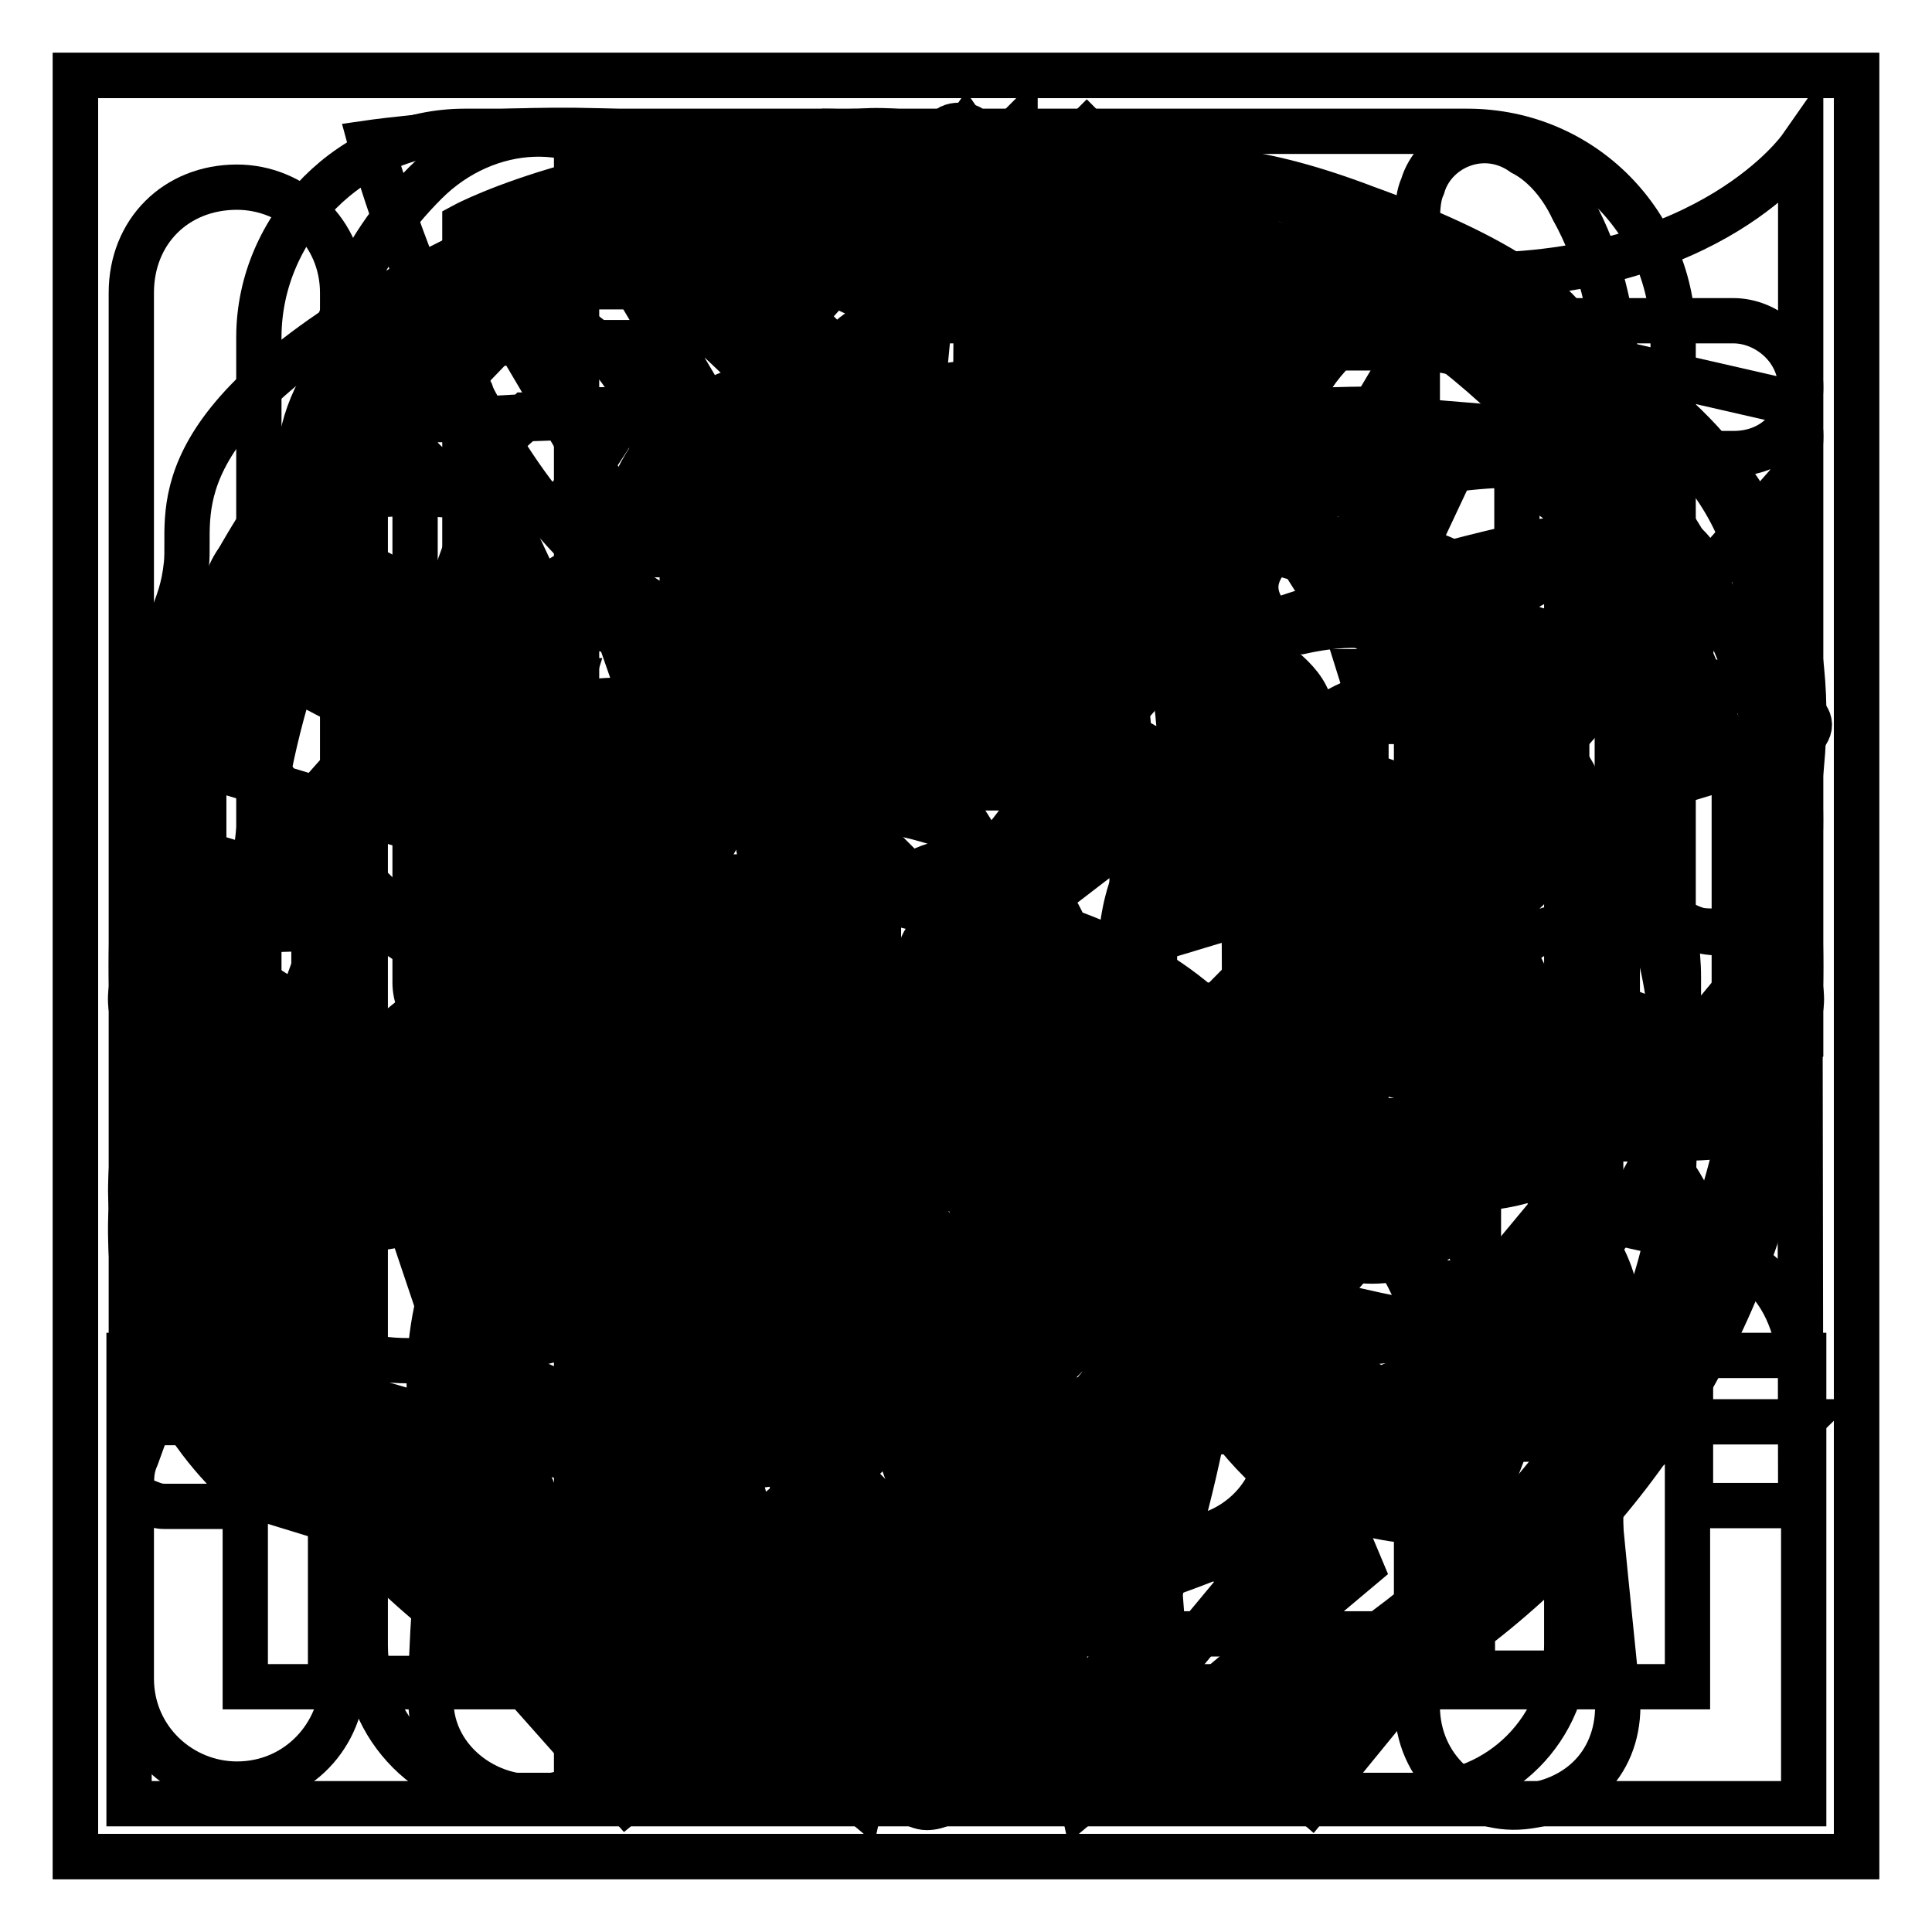
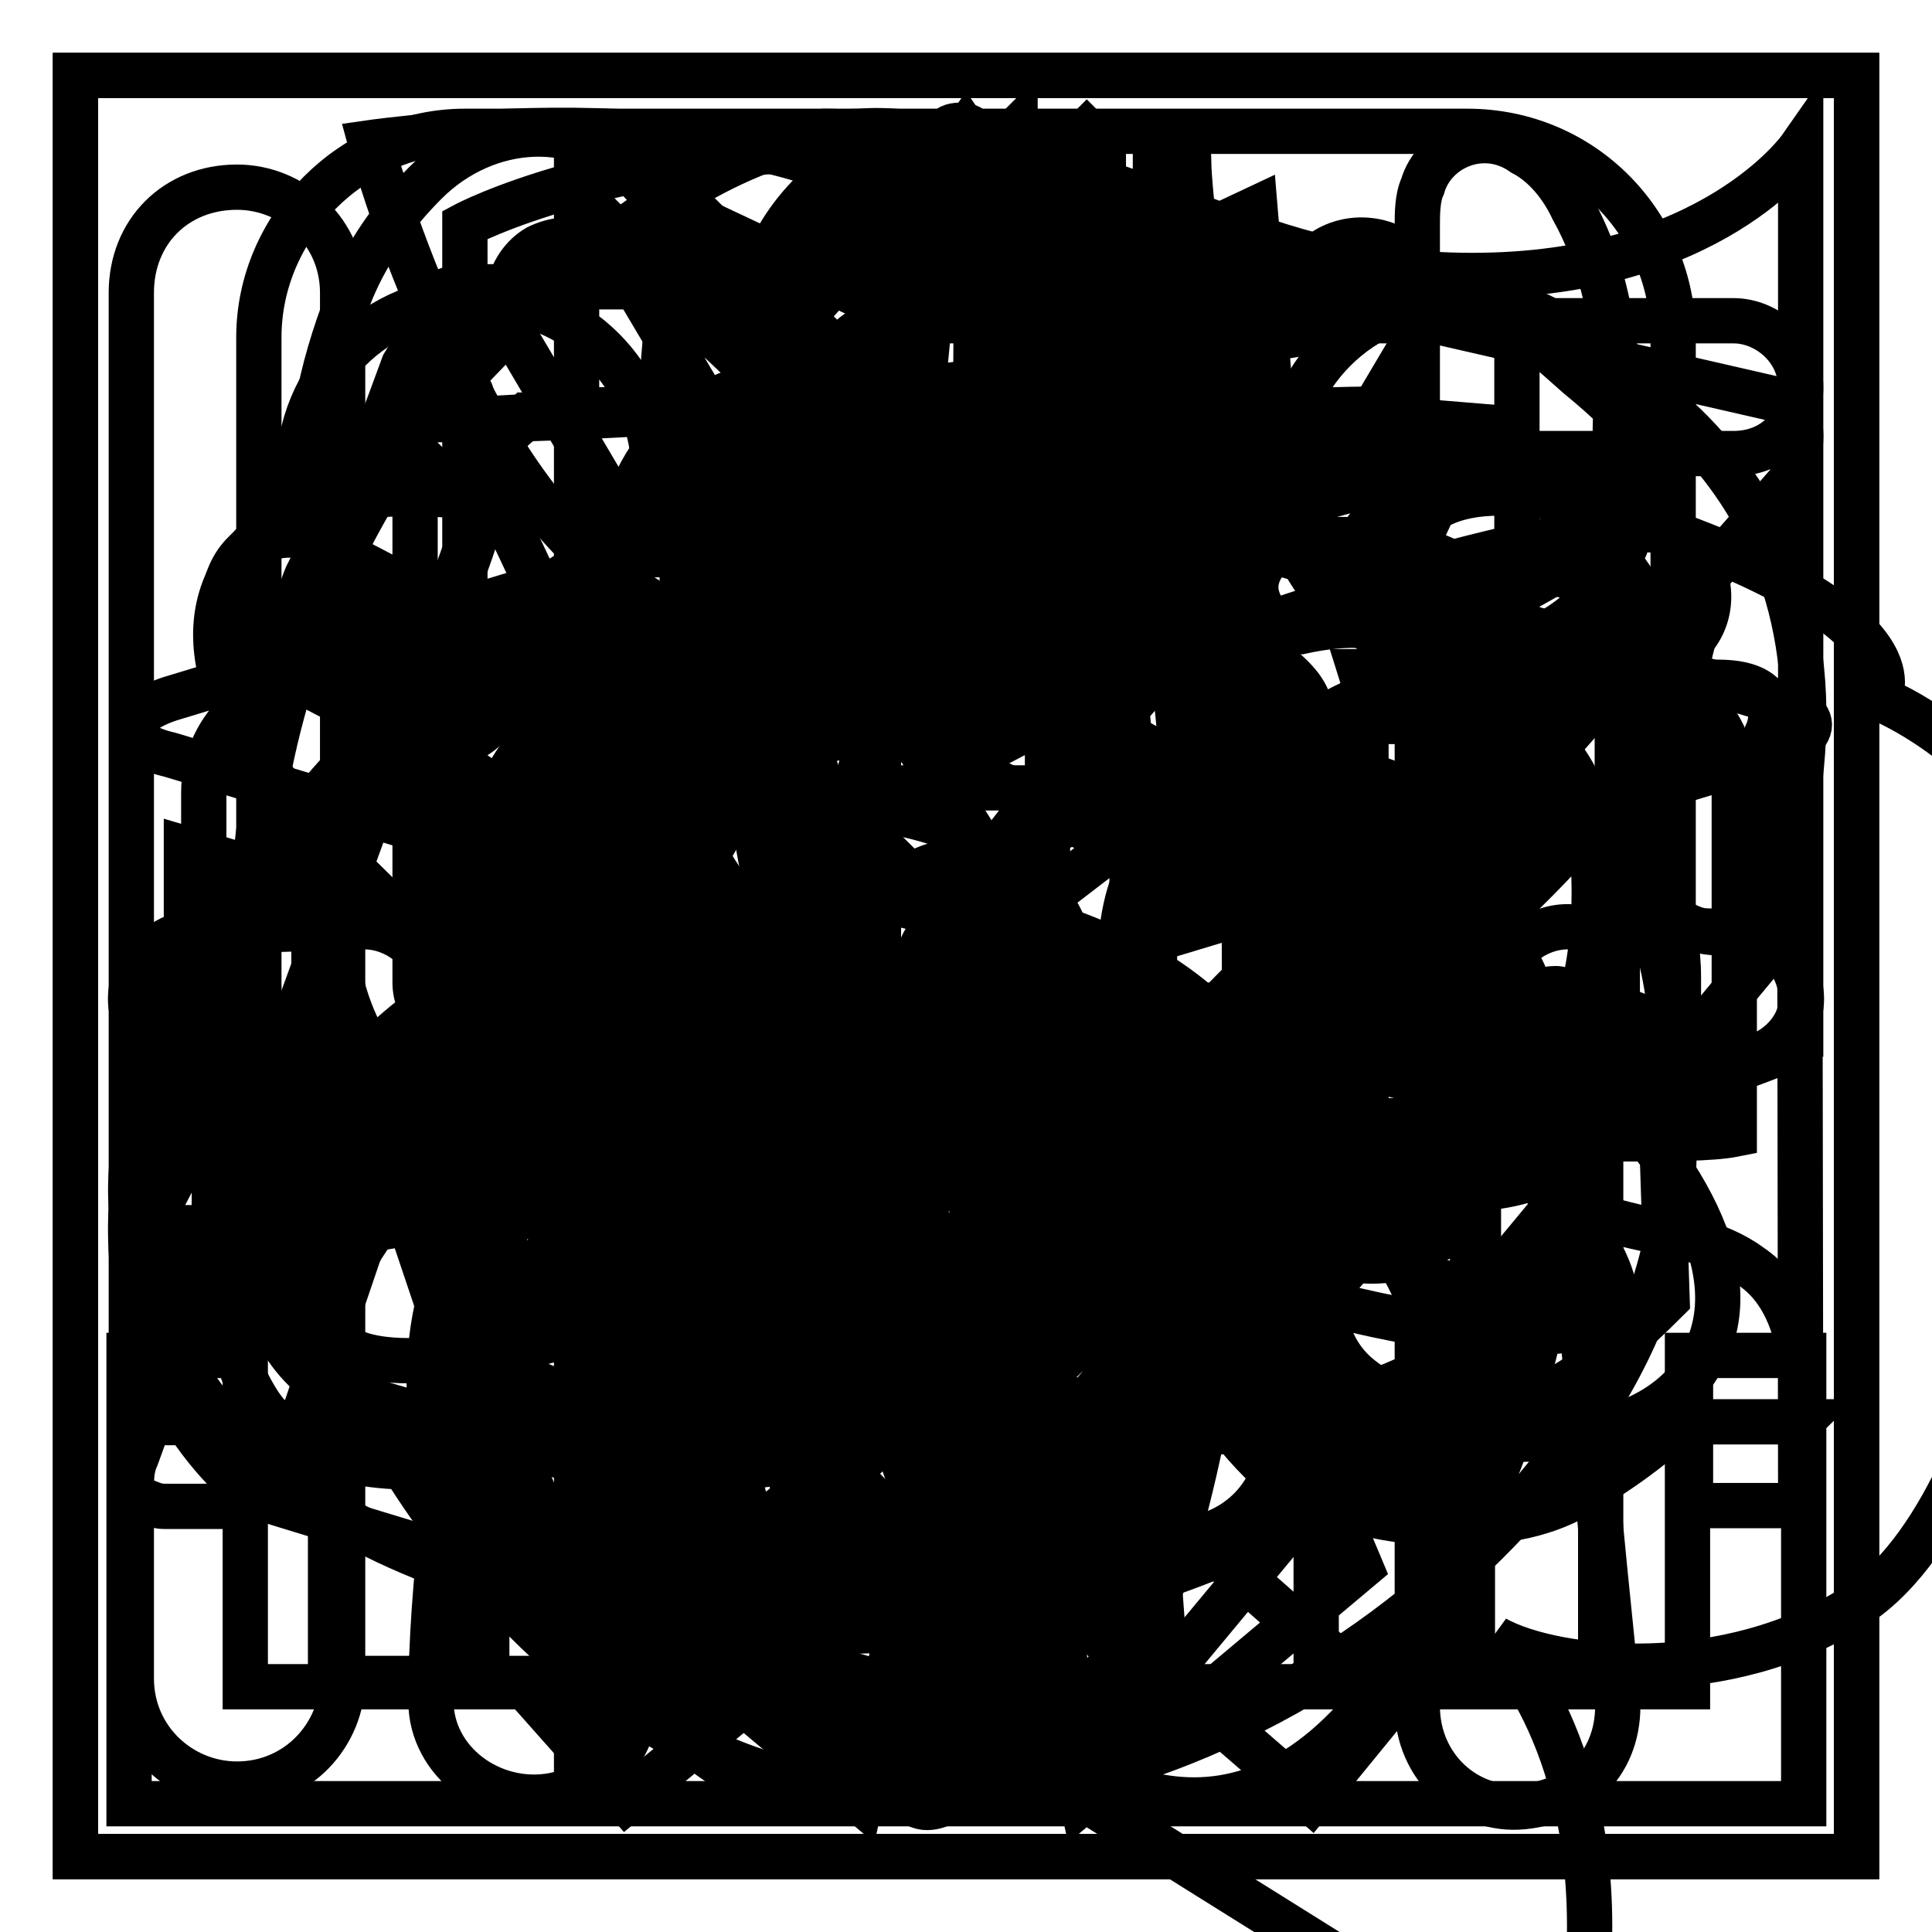
<svg xmlns="http://www.w3.org/2000/svg" version="1.1" x="0px" y="0px" viewBox="0 0 256 256" enable-background="new 0 0 256 256" xml:space="preserve">
  <g>
    <g>
      <path stroke-width="6" fill-opacity="0" stroke="#000000" d="M10,10h236v236H10V10z" />
      <path stroke-width="6" fill-opacity="0" stroke="#000000" d="M81.5,170.8c0.7,17,2.2,34.7,2.9,51.6c0.7,8.1-3.7,14-11.1,15.5c-8.1,1.5-16.2-4.4-16.2-12.5s0.7-16.2,1.5-23.6c0.7-17.7,2.2-36.1,2.9-53.8c0.7-9.6,1.5-18.4,1.5-28c0-10.3-3.7-19.2-10.3-26.5c-14-17-14-34.7-6.6-53.8c2.2-5.9,5.9-11.1,10.3-15.5c8.1-8.1,20.7-8.8,28-0.7C99.2,39.6,103.6,58,97,78.6c-1.5,4.4-4.4,8.8-8.1,12.5c-8.1,9.6-11.1,19.9-11.1,32.4C80.1,139.8,80.8,155.3,81.5,170.8" />
      <path stroke-width="6" fill-opacity="0" stroke="#000000" d="M214.3,91.9c0,11.1,0,22.1,0,32.4c0,4.4-1.5,8.1-4.4,11.8c-3,2.9-3.7,6.6-3,11.1c1.5,18.4,3.7,36.9,5.2,55.3c0.7,7.4,1.5,14.8,2.2,22.1c0.7,8.1-4.4,14-12.5,14.8c-7.4,0.7-14-5.2-14-13.3c0-0.7,0-1.5,0-2.2c0-64.9,0-129.8,0-194c0-1.5,0-3.7,0.7-5.2c1.5-5.2,8.1-8.1,13.3-4.4c2.9,1.5,5.2,4.4,6.6,7.4c3.7,6.6,5.2,14,5.9,21.4C213.6,62.4,214.3,77.1,214.3,91.9L214.3,91.9z" />
      <path stroke-width="6" fill-opacity="0" stroke="#000000" d="M153.1,50.6c0-8.8,0-18.4,0-27.3c0-0.7,0-1.5,0-2.2c0-1.5,0-3,2.2-3c1.5,0,2.2,1.5,2.2,3c0,3,0.7,7.4,0.7,11.1c1.5,17.7,2.9,35.4,5.2,53.8c0.7,5.2-0.7,10.3-2.9,14c-2.2,3.7-4.4,7.4-6.6,10.3c-5.2,6.6-5.9,14-5.2,21.4c1.5,20.6,2.9,41.3,3.7,61.9c0.7,9.6,1.5,19.9,2.2,29.5c0.7,7.4-4.4,13.3-11.8,14.8c-6.6,0.7-13.3-3.7-14.8-10.3c-0.7-2.2,0-4.4,0-7.4c2.2-31,3.7-61.9,5.9-92.9c0-5.2-0.7-10.3-3.7-14.8c-2.2-3.7-5.2-8.1-7.4-11.8c-2.9-4.4-4.4-9.6-3.7-15.5c1.5-15.5,2.9-31,4.4-46.5c0.7-6.6,1.5-12.5,1.5-19.2c0-1.5,0-2.9,2.2-2.9s2.2,1.5,2.2,2.9c0,19.2,0,38.3-0.7,56.8c0,1.5,0,2.2,0,3.7c0,1.5,1.5,2.9,2.9,2.9c1.5,0,2.2-1.5,2.2-2.9c0-4.4,0-8.1,0-12.5c0-16.2,0.7-31.7,0.7-47.9c0-0.7,0-1.5,0-2.2c-0.7,0.7,0,0,0.7,0c0.7,0,1.5,0.7,1.5,1.5s0,1.5,0,2.9c0,19.2,0,38.3,0,57.5c0,0.7,0,1.5,0,2.2c0.7,0.7,1.5,2.2,2.2,2.2c0.7,0,2.2-0.7,2.9-2.2c0.7-0.7,0-1.5,0-2.9c0-19.2,0-38.3,0-57.5c0-0.7,0-1.5,0-1.5c0.7-0.7,1.5-1.5,2.2-2.2c0.7,0.7,1.5,1.5,2.2,2.2c0,3.7,0,7.4,0,11.1c0,16.2,0.7,32.4,0.7,49.4c0,0.7,0,1.5,0,1.5c0,1.5,1.5,2.2,2.9,2.2s2.2-0.7,2.2-2.9c0-2.9,0-6.6,0-9.6C153.8,64.6,153.8,57.2,153.1,50.6L153.1,50.6" />
      <path stroke-width="6" fill-opacity="0" stroke="#000000" d="M192.9,106.6c-29.5-8.8-26.6-13.3-36.9-53.1c-10.3-39.8-42-36.1-42-36.1c-27.3,0-59,39.8-59,39.8c-51.6,73-1.5,168.1,51.6,179.2c53.1,11.1,113.6-39.1,115.1-79.6C223.2,116.2,216.5,113.3,192.9,106.6z M56.5,123.6c0-6.6,5.9-12.5,13.3-12.5c7.4,0,13.3,5.9,13.3,12.5s-5.9,12.5-13.3,12.5C62.4,136.1,56.5,130.9,56.5,123.6z M80.1,175.9c-7.4,0-13.3-5.9-13.3-12.5c0-6.6,5.9-12.5,13.3-12.5s13.3,5.9,13.3,12.5C93.3,170,86.7,175.9,80.1,175.9z M109.6,209.1c-7.4,0-13.3-5.9-13.3-12.5c0-6.6,5.9-12.5,13.3-12.5c7.4,0,13.3,5.9,13.3,12.5C122.8,203.2,116.9,209.1,109.6,209.1z M105.1,96.3c-12.5,0-22.9-10.3-22.9-22.9c0-12.5,10.3-22.9,22.9-22.9c12.5,0,22.9,10.3,22.9,22.9C128,86,117.7,96.3,105.1,96.3z M156,204c-7.4,0-13.3-5.9-13.3-12.5s5.9-12.5,13.3-12.5s13.3,5.9,13.3,12.5S163.4,204,156,204z M181.8,167.1c-7.4,0-13.3-5.9-13.3-12.5s5.9-12.5,13.3-12.5s13.3,5.9,13.3,12.5C195.1,161.9,189.2,167.1,181.8,167.1z" />
-       <path stroke-width="6" fill-opacity="0" stroke="#000000" d="M140.5,236.4c0,0,10.3-53.1-42-64.2c0,0-42-11.1-40.6-31c0,0-45.7-12.5-39.8-42.8c3.7-17,5.9-17,6.6-23.6c0.7-6.6-4.4-18.4,30.2-37.6c0,0,37.6-21.4,45-8.1c0,0-0.7-8.8,28.8-8.8c17,0,19.2,6.6,19.2,6.6s4.4-10.3,33.2,0.7c34.7,12.5,28,22.1,28,22.1s18.4,7.4,22.9,25.1c4.4,17.7,15.5,45-7.4,64.9c0,0-5.9,22.1-18.4,30.2c-17,11.1-39.8,8.9-47.9,4.4c0,0,13.3,12.5,12.5,40.6l-0.7,22.1L140.5,236.4L140.5,236.4z" />
+       <path stroke-width="6" fill-opacity="0" stroke="#000000" d="M140.5,236.4c0,0,10.3-53.1-42-64.2c0,0-42-11.1-40.6-31c3.7-17,5.9-17,6.6-23.6c0.7-6.6-4.4-18.4,30.2-37.6c0,0,37.6-21.4,45-8.1c0,0-0.7-8.8,28.8-8.8c17,0,19.2,6.6,19.2,6.6s4.4-10.3,33.2,0.7c34.7,12.5,28,22.1,28,22.1s18.4,7.4,22.9,25.1c4.4,17.7,15.5,45-7.4,64.9c0,0-5.9,22.1-18.4,30.2c-17,11.1-39.8,8.9-47.9,4.4c0,0,13.3,12.5,12.5,40.6l-0.7,22.1L140.5,236.4L140.5,236.4z" />
      <path stroke-width="6" fill-opacity="0" stroke="#000000" d="M219.4,135.4c6.6,3.7,10.3,7.4,10.3,10.3c0,3-4.4,3.7-14,3.7c-12.5,0-25.8-0.7-40.6-0.7c-14.8,0-34.7,0.7-59,2.9c-17.7,0.7-36.1,3.7-56.1,8.9c-5.9,1.5-8.8,2.2-10.3,2.2c-3,0-7.4-1.5-14-3.7c-6.6-2.9-9.6-5.2-9.6-6.6c0-2.2,2.2-3.7,6.6-3.7c22.1,0,38.3-1.5,48.7-3.7c19.2-2.2,40.6-4.4,64.2-5.9c22.1-2.2,39.1-4.4,50.9-6.6c5.2-0.7,8.1-1.5,9.6-1.5C206.9,130.9,211.3,132.4,219.4,135.4z M56.5,45.4c1.5,0,3.7,2.2,5.9,6.6c1.5,4.4,2.2,8.1,2.2,11.1c0,3.7-1.5,8.1-3.7,14c-3,5.9-5.2,10.3-8.1,12.5c-2.2,1.5-3.7,2.2-5.2,2.2c-2.2,0-3.7-1.5-5.9-3.7c-1.5-1.5-2.2-3.7-2.2-6.6c0-2.2,0.7-4.4,1.5-5.9c3.7-4.4,7.4-13.3,12.5-27.3C54.3,46.9,55.7,45.4,56.5,45.4z M198.8,41c0,0,3.7,2.9,10.3,8.8c8.1,6.6,11.8,11.8,11.8,14.8c0,3.7-3,5.2-9.6,5.9c-9.6,1.5-21.4,4.4-34.7,8.8c-0.7,0-1.5-0.7-1.5-1.5c9.6-11.8,14-19.2,14-21.4c0-1.5-1.5-2.2-5.2-2.2c-25.8,0-61.2,4.4-106.2,12.5c-3.7,0.7-5.9,0.7-6.6,0.7c-5.2,0-9.6-1.5-11.8-3.7c-2.9-2.2-5.2-4.4-5.2-5.9c0-1.5,0.7-2.2,3-2.2h8.1c33.9-0.7,73-5.2,118-13.3c5.2-1.5,8.9-2.2,11.1-2.2C197.3,41,198.8,41,198.8,41z M152.3,78.6c0,0,3.7,2.2,11.8,5.9c5.9,3.7,9.6,6.6,9.6,10.3c0,1.5-1.5,2.9-5.2,4.4c-8.1,3.7-14.8,8.1-21.4,13.3l-12.5,9.6c-4.4,3.7-8.1,5.2-10.3,5.2c-1.5,0-2.2-0.7-2.2-1.5c0-0.7,0.7-1.5,2.2-3.7c7.4-8.8,14-17,18.4-24.3c1.5-2.2,1.5-2.9,1.5-3.7c0-1.5-0.7-2.9-2.9-2.9c-1.5,0-4.4,0.7-8.9,1.5c-8.1,1.5-19.9,4.4-35.4,8.9c-3.7,0.7-5.9,1.5-6.6,1.5c-1.5,0-4.4-0.7-8.1-2.9c-3.7-2.2-5.9-3.7-5.9-5.2c0-1.5,1.5-2.2,5.2-2.2c13.3-0.7,24.3-2.2,34.7-4.4c8.8-2.2,18.4-4.4,27.3-7.4c2.9-1.5,5.2-2.2,5.9-2.2C151.6,78.6,152.3,78.6,152.3,78.6z M128.7,123.6c3.7,1.5,5.2,4.4,5.9,7.4c2.2,22.9,2.9,42,2.9,59c0,19.2-2.2,33.2-5.9,40.6c-2.9,5.9-5.9,8.9-8.8,8.9c-1.5,0-3.7-1.5-5.2-4.4c-8.8-10.3-17-19.2-24.3-25.1c-1.5-0.7-2.2-1.5-2.2-2.2c0-0.7,0.7-0.7,1.5-0.7c2.2,0,5.9,1.5,10.3,3.7c6.6,2.2,10.3,3,12.5,3c1.5,0,2.2-0.7,2.9-3c1.5-2.9,2.2-8.1,2.9-14.8c0.7-7.4,1.5-17.7,1.5-31c0-13.3-0.7-22.9-2.9-30.2c-1.5-4.4-2.9-7.4-5.2-8.9c-1.5-0.7-2.2-1.5-2.2-2.2c0-2.2,1.5-3.7,4.4-3.7C119.2,119.2,122.8,120.6,128.7,123.6z M123.6,21.8c5.9,3,9.6,5.9,11.1,9.6c1.5,3.7,2.9,6.6,2.9,10.3c0,7.4-2.9,11.1-9.6,11.1c-2.9,0-7.4-4.4-11.8-14c-5.9-10.3-8.8-17-8.8-19.2c0-0.7,0.7-1.5,2.2-2.2C114,17.4,118.4,18.9,123.6,21.8z" />
      <path stroke-width="6" fill-opacity="0" stroke="#000000" d="M193.6,39.5c13.3,0,23.6,10.3,23.6,23.6c0,13.3-10.3,23.6-23.6,23.6c-13.3,0-23.6-10.3-23.6-23.6C170,49.8,180.4,39.5,193.6,39.5L193.6,39.5z M128,17.4c16.2,0,28.8,12.5,28.8,28.8c0,16.2-12.5,28.8-28.8,28.8c-15.5,0-28.8-12.5-28.8-28.8S111.8,17.4,128,17.4L128,17.4z M153.1,152.3c8.1,0,15.5,0,18.4,0v-56c0-9.6-8.1-17.7-17.7-17.7c-55.3,0,2.9,0-52.4,0c-9.6,0-17.7,8.1-17.7,17.7v56.1h18.4V111h2.9v41.3v10.4v76h20.6v-62.7h4.5v62.7h19.9v-75.2v-10.3v-41.3h2.9L153.1,152.3L153.1,152.3z M63.1,39.5c13.3,0,23.6,10.3,23.6,23.6c0,5.2-1.5,10.3-4.4,14c-0.7,0.7-1.5,2.2-2.2,3c-4.4,4.4-10.3,6.6-17,6.6c-13.3,0-23.6-10.3-23.6-23.6C39.5,49.8,49.8,39.5,63.1,39.5L63.1,39.5z M81.5,161.9v60.5h-17v-51.6h-3.7v51.6h-17v-62v-8.9v-34h-2.2v33.9H27v-46.4c0-8.1,6.6-14.8,14.8-14.8h33.9c-0.7,2.2-0.7,4.4-0.7,6.6v65.6L81.5,161.9L81.5,161.9z M214.3,150.9v-34h-2.2v34v8.9v61.9h-17V170h-3.7v51.7h-17v-60.5h6.6V95.6c0-2.2,0-4.4-0.7-6.6H215c8.1,0,14.8,6.6,14.8,14.8v46.5C226.8,150.9,220.9,150.9,214.3,150.9z" />
      <path stroke-width="6" fill-opacity="0" stroke="#000000" d="M136.1,69c0-11.8-2.9-27.3-13.3-38.3c-17.7-19.9-73.7-11.8-73.7-11.8s11.8,43.5,33.2,58.2c20.7,14.8,33.2,11.8,42.8,11.8c-5.2-21.4-25.1-40.6-41.3-53.8c0,0,33.2,17.7,47.9,33.9c1.5,1.5,2.2,2.2,2.9,3.7c-2.2,5.2-4.4,10.3-5.9,16.2c-1.5,6.6-2.9,13.3-2.9,20.7c-8.1-2.9-19.2-4.4-35.4-0.7c-35.4,8.1-38.3,59-11.1,106.2c20.7,36.1,44.3,21.4,54.6,12.5c10.3,8.9,33.9,24.3,54.6-12.5c27.3-47.9,24.3-98.1-11.1-106.2c-17-3.7-28.8-2.2-36.9,0.7c0-5.9,0.7-11.8,2.2-17c2.2-10.3,7.4-19.2,14-27.3c2.9-3,2.2-8.1-0.7-11.1c-2.9-3-8.1-2.2-11.1,0.7C142,60.2,139.1,64.6,136.1,69L136.1,69z M85.2,198.8c-13.3-33.9-14-56.1,0-67.9l11.8,7.4C88.2,153.1,85.2,173.7,85.2,198.8L85.2,198.8z M102.2,130.9l-8.1-5.2c5.9-2.9,13.3-5.2,21.4-5.9C109.6,122.1,105.1,126.5,102.2,130.9z" />
      <path stroke-width="6" fill-opacity="0" stroke="#000000" d="M76.4,25.5L179.6,128L76.4,231.3V25.5z" />
      <path stroke-width="6" fill-opacity="0" stroke="#000000" d="M77.8,213.6c-3.7,0-6.6-2.2-8.1-5.9l-25.8-76.7L31.4,142c-3.7,2.9-8.9,2.9-11.8-0.7c-2.9-3.7-2.9-8.9,0.7-11.8l22.1-19.9c2.2-2.2,5.2-2.9,8.1-2.2c2.9,0.7,5.2,2.9,5.9,5.9l20.6,61.9l33.2-126.1c0.7-3.7,4.4-6.6,8.1-6.6h111.4c4.4,0,8.9,3.7,8.9,8.8c0,5.2-3.7,8.8-8.9,8.8H125.1L86,207.6C85.2,210.6,81.5,213.6,77.8,213.6L77.8,213.6z" />
      <path stroke-width="6" fill-opacity="0" stroke="#000000" d="M175.9,195.9v-23.6h-44.2v-15.5l37.6-61.2h28.8v59h11.8v17.7h-11.8v23.6H175.9L175.9,195.9z M175.9,153.8v-22.1c0-5.9,0-11.8,0.7-18.4h-0.7c-2.9,6.6-5.9,12.5-9.6,18.4L153,153.8l0,0H175.9z" />
      <path stroke-width="6" fill-opacity="0" stroke="#000000" d="M128,238.6c-25.8,0-36.9-57.5-36.9-110.6c0-53.1,11.8-110.6,36.9-110.6c25.1,0,36.9,57.5,36.9,110.6C164.9,181.1,153.8,238.6,128,238.6z M128,31.4c-8.1,0-22.9,33.9-22.9,96.6c0,62.7,15.5,96.6,22.9,96.6c7.4,0,22.9-33.9,22.9-96.6C150.9,65.3,136.1,31.4,128,31.4z" />
      <path stroke-width="6" fill-opacity="0" stroke="#000000" d="M55,194.4c-10.3,0-17.7-2.9-21.4-9.6c-13.3-22.1,30.2-61.2,76-88.5c34.7-21.4,70.1-34.7,91.4-34.7c10.3,0,17.7,3,21.4,9.6c13.3,22.1-30.2,61.2-76,88.5C111.8,181.1,76.4,194.4,55,194.4z M201,75.6c-19.2,0-52.4,12.5-85.6,32.4c-53.8,32.5-75.2,62.7-70.8,69.3c0.7,1.5,3.7,3,9.6,3c19.2,0,52.4-12.5,85.5-32.4c53.8-32.4,75.2-62.7,70.8-69.3C210.6,77.1,207.6,75.6,201,75.6z" />
      <path stroke-width="6" fill-opacity="0" stroke="#000000" d="M201.8,190.7c-21.4,0-56.8-11.8-91.4-30.2c-25.1-13.3-47.2-28.8-61.9-43.5c-17.7-17-23.6-31-17.7-41.3c3.7-6.6,11.8-10.3,23.6-10.3c21.4,0,56.8,11.8,91.4,30.2c25.1,13.3,47.2,28.8,61.9,43.5c17.7,17,23.6,31,17.7,41.3C221.7,187,213.6,190.7,201.8,190.7z M54.3,79.3c-7.4,0-11.1,1.5-11.8,2.9C41,84.5,43.9,93.3,58,107.3s34.7,28.8,59,41.3c32.4,17.7,64.9,28,84.8,28c7.4,0,11.1-1.5,11.8-3c3.7-6.6-19.2-36.9-74.5-66.4C106.6,90.4,74.2,79.3,54.3,79.3z" />
      <path stroke-width="6" fill-opacity="0" stroke="#000000" d="M114,128c0,7.7,6.3,14,14,14s14-6.3,14-14l0,0c0-7.7-6.3-14-14-14S114,120.3,114,128L114,128z" />
      <path stroke-width="6" fill-opacity="0" stroke="#000000" d="M140.5,192.9c0.7,1.5,0.7,2.9,0.7,3.7c0,0.7,0,1.5-0.7,2.2c-0.7,0.7-1.5,0.7-2.9,0.7s-2.9,0-5.9,0c-3,0-4.4,0-5.9,0c-1.5,0-2.2,0-2.9-0.7c-0.7-0.7-1.5-0.7-1.5-0.7s-0.7-0.7-0.7-1.5l-12.5-35.4h-59l-11.8,34.7c0,0.7-0.7,1.5-0.7,1.5c0,0.7-0.7,0.7-1.5,1.5c-0.7,0-1.5,0.7-3,0.7c-1.5,0-3,0-5.2,0c-2.2,0-3.7,0-5.2,0c-1.5,0-2.2-0.7-2.9-0.7c-1.5-0.7-1.5-1.5-1.5-2.2s0-2.2,0.7-3.7L66.8,58.7c0-0.7,0.7-1.5,1.5-2.2c0-0.7,0.7-0.7,1.5-1.5c1.5,0,2.2-0.7,3.7-0.7c1.5,0,2.9,0,5.9,0c2.2,0,4.4,0,5.9,0c1.5,0,2.9,0,3.7,0.7c0.7,0,1.5,0.7,2.2,1.5c0.7,0.7,0.7,1.5,1.5,2.2L140.5,192.9z M78.6,74.2L78.6,74.2l-25.1,72.2h50.2L78.6,74.2z" />
      <path stroke-width="6" fill-opacity="0" stroke="#000000" d="M238.6,196.6c0,0.7,0,1.5-0.7,2.2s-1.5,0.7-2.2,0.7s-2.2,0-4.4,0c-2.2,0-3.7,0-4.4,0c-1.5,0-2.2-0.7-2.2-0.7c-0.7-0.7-0.7-1.5-0.7-2.2V187c-4.4,4.4-9.6,8.1-14.8,11.1c-5.2,3-11.1,3.7-17,3.7c-5.2,0-10.3-0.7-14-2.2c-4.4-1.5-8.1-3.7-11.1-5.9c-2.9-2.9-5.2-5.9-7.4-9.6c-1.5-3.7-2.2-8.1-2.2-13.3c0-5.9,1.5-10.3,3.7-14.8c2.2-4.4,5.9-7.4,9.6-10.3c4.4-2.9,9.6-5.2,16.2-5.9c6.6-0.7,13.3-2.2,21.4-2.2h14v-8.1c0-3.7-0.7-7.4-1.5-10.3c-0.7-2.9-2.2-5.2-3.7-7.4c-1.5-2.2-4.4-3.7-7.4-4.4c-4.4-0.7-8.1-1.5-12.5-1.5c-4.4,0-8.9,0.7-12.5,1.5c-3.7,0.7-6.6,2.2-9.6,3.7c-2.9,1.5-5.2,2.2-6.6,3.7c-1.5,1.5-2.9,1.5-4.4,1.5c-0.7,0-1.5,0-1.5-0.7c0-0.7-0.7-0.7-1.5-1.5c-0.7-0.7-0.7-1.5-0.7-2.2c0-0.7,0-2.2,0-2.9c0-2.2,0-3.7,0.7-4.4c0-0.7,0.7-2.2,2.2-2.9c0.7-0.7,2.9-2.2,5.2-3.7c2.2-1.5,5.2-2.2,8.1-3.7c2.9-0.7,6.6-2.2,10.3-2.9c3.7-0.7,7.4-0.7,11.8-0.7c7.4,0,13.3,0.7,18.4,2.2c5.2,1.5,8.9,3.7,12.5,7.4c2.9,2.9,5.2,7.4,6.6,11.8c1.5,4.4,2.2,10.3,2.2,16.2L238.6,196.6L238.6,196.6z M220.2,150.9h-15.5c-5.2,0-9.6,0.7-13.3,1.5c-3.7,0.7-6.6,2.2-9.6,3.7c-2.2,1.5-4.4,3.7-5.2,5.9c-1.5,2.2-1.5,5.2-1.5,8.1c0,5.2,1.5,9.6,5.2,12.5c3.7,2.9,8.1,4.4,14,4.4c5.2,0,9.6-1.5,13.3-3.7c3.7-2.2,8.1-5.9,13.3-11.1L220.2,150.9L220.2,150.9z" />
      <path stroke-width="6" fill-opacity="0" stroke="#000000" d="M239,239H17.1v-59.4h15.4v43.9h191.1v-43.9H239V239z" />
      <path stroke-width="6" fill-opacity="0" stroke="#000000" d="M116.4,28.7h22.4v158.6h-22.4V28.7z" />
      <path stroke-width="6" fill-opacity="0" stroke="#000000" d="M128,210.9l-69.1-69.1c-3.5-3.5-3.5-9.3,0-12.8c3.5-3.5,9.3-3.5,12.8,0l56.3,56.3l56.3-56.3c3.5-3.5,9.3-3.5,12.8,0c3.5,3.5,3.5,9.3,0,12.8L128,210.9z" />
      <path stroke-width="6" fill-opacity="0" stroke="#000000" d="M181.1,125.8c-8.9-1.5-4.4-6.6-4.4-6.6s8.1-14-1.5-24.3c-12.5-12.5-42.8,1.5-42.8,1.5c-11.8,3.7-8.9-1.5-6.6-10.3c0-10.3-3.7-28-34.7-17.7c-31,10.3-57.5,47.9-57.5,47.9c-18.4,24.3-16.2,43.5-16.2,43.5c4.4,42,49.4,53.8,84.1,56c36.1,3,85.6-12.5,101-44.2C217.2,139.8,189.9,127.3,181.1,125.8z M104.4,204c-36.1,1.4-65.6-16.3-65.6-40.6s29.5-43.5,65.6-45c36.1-1.5,65.6,13.3,65.6,37.6C170,179.6,140.5,202.5,104.4,204z" />
      <path stroke-width="6" fill-opacity="0" stroke="#000000" d="M97,133.9c-36.9,4.4-32.4,38.4-32.4,38.4s-0.7,11.1,9.6,16.2c21.4,11.8,43.5,4.4,54.6-9.6C139.8,164.9,133.2,130.2,97,133.9z M87.4,181.8c-6.6,0.7-12.5-3-12.5-8.9s5.2-11.8,11.8-12.5c8.1-0.7,13.3,3.7,13.3,9.6C100,175.9,94.1,181.1,87.4,181.8z M108.8,164.1c-2.2,1.5-5.2,1.5-6.6-0.7c-1.5-2.2-0.7-5.2,1.5-6.6c2.9-2.2,5.2-1.5,6.6,0.7C112.5,159,111,161.9,108.8,164.1z" />
      <path stroke-width="6" fill-opacity="0" stroke="#000000" d="M198.8,111c2.9,0,5.2-2.2,5.9-5.2v-0.7c4.4-39.8-32.4-33.2-32.4-33.2c-2.9,0-5.9,2.9-5.9,5.9c0,3,2.9,5.9,5.9,5.9c26.6-5.9,20.6,20.7,20.6,20.7C192.9,108.1,195.9,111,198.8,111z" />
      <path stroke-width="6" fill-opacity="0" stroke="#000000" d="M194.4,41c-12.5-3-25.8-0.7-29.5,0h-0.7l0,0c-3.7,2.2-6.6,5.2-6.6,9.6c0,4.4,3.7,8.8,8.9,8.8c0,0,4.4-0.7,8.1-2.2c2.9-1.5,29.5-0.7,42.8,21.4c7.4,16.2,3,27.3,3,28.8c0,0-1.5,4.4-1.5,8.1c0,4.4,3.7,8.1,8.9,8.1c3.7,0,7.4-0.7,8.1-7.4l0,0C249,69,218,46.1,194.4,41z" />
      <path stroke-width="6" fill-opacity="0" stroke="#000000" d="M83,238.6l-11.1-12.5l51.6-42.8l11.1,12.6L83,238.6z" />
      <path stroke-width="6" fill-opacity="0" stroke="#000000" d="M173.7,238.6l-49.4-42.8l10.3-13.3l49.4,43.5L173.7,238.6z" />
      <path stroke-width="6" fill-opacity="0" stroke="#000000" d="M120.6,172.3h14.8v64.9h-14.8V172.3L120.6,172.3z" />
      <path stroke-width="6" fill-opacity="0" stroke="#000000" d="M194.4,157.5H61.6c-15.5,0-27.3-12.5-27.3-27.3V44.7c0-14.8,12.5-27.3,27.3-27.3h132.8c15.5,0,27.3,12.5,27.3,27.3v85.5C221.7,145.7,209.1,157.5,194.4,157.5z M61.6,38C57.9,38,55,41,55,44.7v85.5c0,3.7,3,6.6,6.6,6.6h132.8c3.7,0,6.6-2.9,6.6-6.6V44.7c0-3.7-2.9-6.6-6.6-6.6C194.4,38,61.6,38,61.6,38z" />
      <path stroke-width="6" fill-opacity="0" stroke="#000000" d="M131.7,114c-2.9,3.7-8.8,4.4-12.5,0.7L97.8,93.3c-3.7-3.7-3.7-9.6-0.7-12.5c3-2.9,8.8-2.9,12.5,0.7l8.9,8.8c3.7,3.7,9.6,2.9,12.5-0.7L160.5,55c2.9-3.7,8.9-4.4,12.5-1.5c3.7,3,3.7,8.8,0.7,12.5L131.7,114z" />
      <path stroke-width="6" fill-opacity="0" stroke="#000000" d="M195.1,36.5c-32.4,0-43.5-17-78.9-17c-35.4,0-54.6,10.3-54.6,10.3v55.3v63.4c0,0,11.1-17,43.5-17c32.4,0,43.5,17,78.9,17s54.6-10.3,54.6-10.3V19.6C238.6,19.6,226.8,36.5,195.1,36.5z" />
      <path stroke-width="6" fill-opacity="0" stroke="#000000" d="M45.4,222.4c0,7.4-5.9,14-14,14l0,0c-7.4,0-14-5.9-14-14V38.8c0-8.1,5.9-14,14-14l0,0c7.4,0,14,5.9,14,14V222.4L45.4,222.4z" />
      <path stroke-width="6" fill-opacity="0" stroke="#000000" d="M46.9,145l92.9,25.8c5.2-1.5,5.9-2.9,5.9-2.9l91.4-104c4.4-10.3-2.2-11.1-2.2-11.1l-109.2-25h-6.6l-89.2,99.6c-11.1,14.8-12.5,32.4-12.5,32.4c-1.5,25.8,16.2,38.4,16.2,38.4s102.5,31.7,108.4,31c5.9-0.7,8.9-2.9,8.9-2.9l83.3-100.3V97c0,0,3-6.6-6.6-6.6c-9.6,0-10.3,8.9-10.3,8.9v24.3l-77.4,88.5l-95.9-28c0,0-10.3-4.4-10.3-21.4C34.3,146.4,46.9,145,46.9,145z M107.3,71.9l8.1-9.6c0.7-2.2,3.7-3,5.9-2.2l64.9,17c2.2,0.7,3.7,2.2,3.7,4.4l-8.1,11.1c-0.7,2.2-2.9,2.9-5.9,2.2l-65.6-18.4C108.1,75.6,106.6,74.2,107.3,71.9z" />
      <path stroke-width="6" fill-opacity="0" stroke="#000000" d="M159.7,88.2c-26.5-22.1-53.8-6.6-53.8-6.6c-26.6,14.8-25.8,39.1-25.8,39.1c-0.7,16.2,8.1,32.4,14.8,43.5c6.6,11.1,5.9,17.7,6.6,22.1c0.7,3.7,3.7,8.1,5.2,10.3v8.9c0,0,1.5,0.7,1.5,1.5c0,0,0,0.7,0,1.5c0,0.7-2.2,0.7-2.2,1.5c0,1.5,2.2,2.2,2.2,2.2s1.5,1.5,0,2.2c-1.5,0.7-2.2,0.7-2.2,2.2s1.5,1.5,1.5,2.2s-1.5,2.2-1.5,3.7c0,0.7,2.2,1.5,2.2,2.2s0,2.9,0.7,2.9c0.7,0.7,11.1,9.6,11.8,10.3c0.7,0.7,13.3,0.7,13.3,0.7s13.3-12.5,14-14c0.7-0.7-0.7-1.5-1.5-1.5c0,0-0.7-1.5,0-1.5c0.7-0.7,1.5-1.5,1.5-2.2c0-0.7-2.2-2.2-2.2-3c0-0.7,1.5-2.2,2.2-2.9c0.7-0.7-1.5-2.2-2.2-3c-0.7-0.7,1.5-1.5,2.2-2.9c0-0.7-1.5-2.2-1.5-3c0-0.7,1.5-1.5,1.5-2.9s-1.5-2.2-0.7-5.2c1.5-1.5,3.7-4.4,4.4-5.9c1.5-2.9,1.5-11.8,2.9-15.5c0.7-3.7,11.1-22.1,11.1-22.1c9.6-13.2,8.9-28.7,8.9-28.7C176.7,102.2,159.7,88.2,159.7,88.2z M163.4,142c0,0-5.2,11.8-7.4,14.8c0,0-5.9,11.8-6.6,15.5c0,0-0.7,3.7-0.7,5.9s-2.2,8.1-3.7,8.9c-2.2,0.7-2.9,0-2.9,0s-25.8,0.7-26.6,0c0,0-3.7,1.5-5.2-2.9c0,0-2.2-3.7-2.2-7.4c0,0,0-3.7-2.2-8.1c-2.2-4.4-13.3-22.1-13.3-26.6c0,0-5.2-15.5-0.7-25.1c4.4-9.6,11.8-20.7,26.6-23.6c0,0,17.7-5.9,34.7,7.4c0,0,9.6,9.6,12.5,18.4C164.9,118.4,167.8,133.9,163.4,142z" />
      <path stroke-width="6" fill-opacity="0" stroke="#000000" d="M136.1,49.1c0,4.4-3.7,8.1-8.1,8.1l0,0c-4.4,0-8.1-3.7-8.1-8.1V25.5c0-4.4,3.7-8.1,8.1-8.1l0,0c4.4,0,8.1,3.7,8.1,8.1V49.1z" />
      <path stroke-width="6" fill-opacity="0" stroke="#000000" d="M175.9,64.6c-2.2,3.7-7.4,5.2-11.8,2.9l0,0c-3.7-2.2-5.2-7.4-2.9-11.8L173,35.8c2.2-3.7,7.4-5.2,11.8-2.9l0,0c3.7,2.2,5.2,7.4,2.9,11.8L175.9,64.6z" />
      <path stroke-width="6" fill-opacity="0" stroke="#000000" d="M201.8,97.8c-4.4,2.2-9.6,0.7-11.1-3.7l0,0c-2.2-4.4-0.7-9.6,3.7-11.8l19.9-11.1c4.4-2.2,8.9-0.7,11.1,3.7l0,0c2.2,4.4,0.7,9.6-3.7,11.8L201.8,97.8z" />
      <path stroke-width="6" fill-opacity="0" stroke="#000000" d="M206.9,139.8c-4.4,0-8.1-4.4-8.1-8.9l0,0c0-4.4,4.4-8.1,8.9-8.1l22.9,0.7c4.4,0,8.1,4.4,8.1,8.9l0,0c0,4.4-4.4,8.1-8.9,8.1L206.9,139.8z" />
      <path stroke-width="6" fill-opacity="0" stroke="#000000" d="M80.1,64.6c2.2,3.7,7.4,5.2,11.8,2.9l0,0c3.7-2.2,5.2-7.4,2.9-11.8L83,35.8c-2.2-3.7-7.4-5.2-11.8-3l0,0c-3.7,2.2-5.2,7.4-2.9,11.8L80.1,64.6z" />
      <path stroke-width="6" fill-opacity="0" stroke="#000000" d="M54.3,97.8c4.4,2.2,9.6,0.7,11.8-3.7l0,0c2.2-4.4,0.7-9.6-3.7-11.8L42.5,71.9c-4.4-2.2-9.6-0.7-11.8,3.7l0,0c-2.2,4.4-0.7,9.6,3.7,11.8L54.3,97.8z" />
      <path stroke-width="6" fill-opacity="0" stroke="#000000" d="M49.1,139.8c4.4,0,8.1-4.4,8.1-8.9l0,0c0-4.4-4.4-8.1-8.9-8.1l-22.9,0.7c-4.4,0.7-8.1,4.4-8.1,8.9l0,0c0,4.4,4.4,8.1,8.9,8.1L49.1,139.8z" />
      <path stroke-width="6" fill-opacity="0" stroke="#000000" d="M108.8,163.4l-16.2,7.4l-15.5,36.9l36.9,31l11.1-50.9l-5.9-8.8L108.8,163.4z" />
      <path stroke-width="6" fill-opacity="0" stroke="#000000" d="M148.6,163.4l16.2,7.4l15.5,36.9l-36.9,31l-11.1-50.9l5.9-8.8L148.6,163.4z" />
      <path stroke-width="6" fill-opacity="0" stroke="#000000" d="M205.4,94.8L184,80l11.1-23.6l-26.6-2.2l-2.2-26.5l-23.6,11.1L128,17.4l-14.8,21.4L89.6,27.7l-2.2,26.5l-26.5,1.5L72,79.3L50.6,94.1L72,108.8l-11.1,23.6l26.6,2.2l2.2,26.6l9.6-4.4l14-6.6l14.8,21.4l2.9-4.4l11.8-17.7l23.6,11.1l2.2-26.6l26.6-2.2L184,108.1L205.4,94.8z M132.4,133.9c-21.4,2.2-40.6-13.3-43.5-34.7c-2.9-21.4,13.3-40.6,34.7-43.5c21.4-2.2,40.6,13.3,43.5,34.7C169.3,111.8,153.8,130.9,132.4,133.9z" />
      <path stroke-width="6" fill-opacity="0" stroke="#000000" d="M140.5,64.6c-7.4-2.2-18.4-2.2-25.8,0l-92.2,28c-6.6,2.2-6.6,5.9,0,7.4l93,28c7.4,2.2,18.4,2.2,25.8,0l92.9-28c7.4-2.2,7.4-5.9,0-7.4L140.5,64.6z" />
      <path stroke-width="6" fill-opacity="0" stroke="#000000" d="M128,147.9l-67.8-21.4v50.2c0,0,14,15.5,67.8,15.5c53.8,0,67.9-15.5,67.9-15.5v-50.1L128,147.9z" />
      <path stroke-width="6" fill-opacity="0" stroke="#000000" d="M32.1,152.3h-7.4v-39.8l7.4,2.2V152.3z" />
      <path stroke-width="6" fill-opacity="0" stroke="#000000" d="M28.4,145.7l-8.8,17h8.8L28.4,145.7L28.4,145.7z" />
      <path stroke-width="6" fill-opacity="0" stroke="#000000" d="M28.4,145.7l9.6,17h-9.6V145.7z" />
      <path stroke-width="6" fill-opacity="0" stroke="#000000" d="M19.6,162.7h19.2v12.5H19.6V162.7L19.6,162.7z" />
      <path stroke-width="6" fill-opacity="0" stroke="#000000" d="M189.9,104.4L128,167.1l-62.7-62.7H189.9z" />
-       <path stroke-width="6" fill-opacity="0" stroke="#000000" d="M128,24c57.5,0,104.7,47.2,104.7,104.7s-47.2,104-104.7,104c-57.5,0-104.7-47.2-104.7-104.7C23.3,70.5,70.5,24,128,24 M128,18.1C66.8,18.1,17.4,67.5,17.4,128c0,60.5,49.4,110.6,110.6,110.6c61.2,0,110.6-49.4,110.6-110.6C238.6,66.8,188.5,18.1,128,18.1L128,18.1z" />
      <path stroke-width="6" fill-opacity="0" stroke="#000000" d="M91.1,70.5L191.4,128L91.1,186.3V70.5z" />
-       <path stroke-width="6" fill-opacity="0" stroke="#000000" d="M187.7,46.1h-21.4l14,21.4h7.4v149H67.5V66.8h7.4l14-21.4H68.3c-11.1,0-19.9,8.9-19.9,19.9V218c0,11.1,8.8,19.9,19.9,19.9h119.4c11.1,0,19.9-8.9,19.9-19.9V65.3C207.6,55,198.8,46.1,187.7,46.1z" />
      <path stroke-width="6" fill-opacity="0" stroke="#000000" d="M167.8,66.8l-14-21.4l-7.4-11.8l0,0c-1.5-8.8-8.9-16.2-18.4-16.2c-9.6,0-17,7.4-17,17l0,0l-7.4,11.8l-14,21.4l-4.4,5.9h43.5h43.5L167.8,66.8z M128,28.4c3.7,0,5.9,3,5.9,5.9c0,3.7-2.9,5.9-5.9,5.9c-2.9,0-5.9-2.9-5.9-5.9C122.1,31.4,124.3,28.4,128,28.4z" />
-       <path stroke-width="6" fill-opacity="0" stroke="#000000" d="M141.3,108.1c0,4.4-3.7,8.1-8.1,8.1H90.4c-4.4,0-8.1-3.7-8.1-8.1v-1.5c0-4.4,3.7-8.1,8.1-8.1h42.8c4.4,0,8.1,3.7,8.1,8.1V108.1z" />
      <path stroke-width="6" fill-opacity="0" stroke="#000000" d="M175.9,142.8c0,4.4-3.7,8.1-8.1,8.1H89.7c-4.4,0-8.1-3.7-8.1-8.1v-1.5c0-4.4,3.7-8.1,8.1-8.1h77.4c4.4,0,8.1,3.7,8.1,8.1C175.9,141.3,175.9,142.8,175.9,142.8z" />
      <path stroke-width="6" fill-opacity="0" stroke="#000000" d="M175.9,177.4c0,4.4-3.7,8.1-8.1,8.1H89.7c-4.4,0-8.1-3.7-8.1-8.1v-1.5c0-4.4,3.7-8.1,8.1-8.1h77.4c4.4,0,8.1,3.7,8.1,8.1C175.9,175.9,175.9,177.4,175.9,177.4z" />
      <path stroke-width="6" fill-opacity="0" stroke="#000000" d="M10,10h236v236H10V10z" />
      <path stroke-width="6" fill-opacity="0" stroke="#000000" d="M232,167.8c-8.9-6.6-22.1-2.9-31-14c0,0-2.9-3.7,3.7-11.8c6.6-8.1,7.4-22.1,5.9-33.2c-1.5-10.3-11.8-17.7-22.1-17.7c-10.3,0-20.6,7.4-22.1,17.7c-1.5,10.3-1.5,23.6,5.9,32.4c3.7,4.4,4.4,7.4,4.4,9.6c2.9,0.7,6.6,2.2,9.6,4.4c13.3,9.6,12.5,28,11.8,33.2h40.6C238.6,188.5,240.8,173.7,232,167.8z" />
      <path stroke-width="6" fill-opacity="0" stroke="#000000" d="M69,155.3c2.9-2.2,6.6-3.7,9.6-4.4c0-2.2,0.7-5.2,4.4-9.6c7.4-8.9,7.4-22.1,5.9-33.2c-1.5-10.3-11.8-17.7-22.1-17.7c-10.3,0-20.7,7.4-22.1,17.7c-1.5,10.3-1.5,24.3,5.9,33.2c7.4,8.9,3.7,11.8,3.7,11.8c-8.1,11.1-22.1,8.1-31,14c-8.1,6.6-5.9,21.4-5.9,21.4h39.8C56.5,183.3,55.7,164.9,69,155.3z" />
      <path stroke-width="6" fill-opacity="0" stroke="#000000" d="M181.1,162.7c-2.9-2.2-6.6-3.7-10.3-4.4c-9.6-2.2-20.6-2.9-28-13.3c0,0-3.7-4.4,5.2-14.8c8.9-10.3,9.6-28,7.4-40.6c-2.2-13.3-14.8-22.1-27.3-22.1c-12.5,0-25.1,8.9-27.3,22.1c-2.2,13.3-1.5,30.2,7.4,40.6c8.8,10.3,5.2,14.8,5.2,14.8c-7.4,9.6-18.4,10.3-27.3,13.3c-3.7,0.7-7.4,2.2-10.3,4.4c-11.1,8.1-8.1,25.8-8.1,25.8H69h50.1h8.9h11.1h50.1h0.7C189.2,188.5,192.2,170.8,181.1,162.7z" />
      <path stroke-width="6" fill-opacity="0" stroke="#000000" d="M92.6,82.3v87V82.3z" />
      <path stroke-width="6" fill-opacity="0" stroke="#000000" d="M90.4,26.2L192.9,128L90.4,230.5V26.2z" />
    </g>
  </g>
</svg>